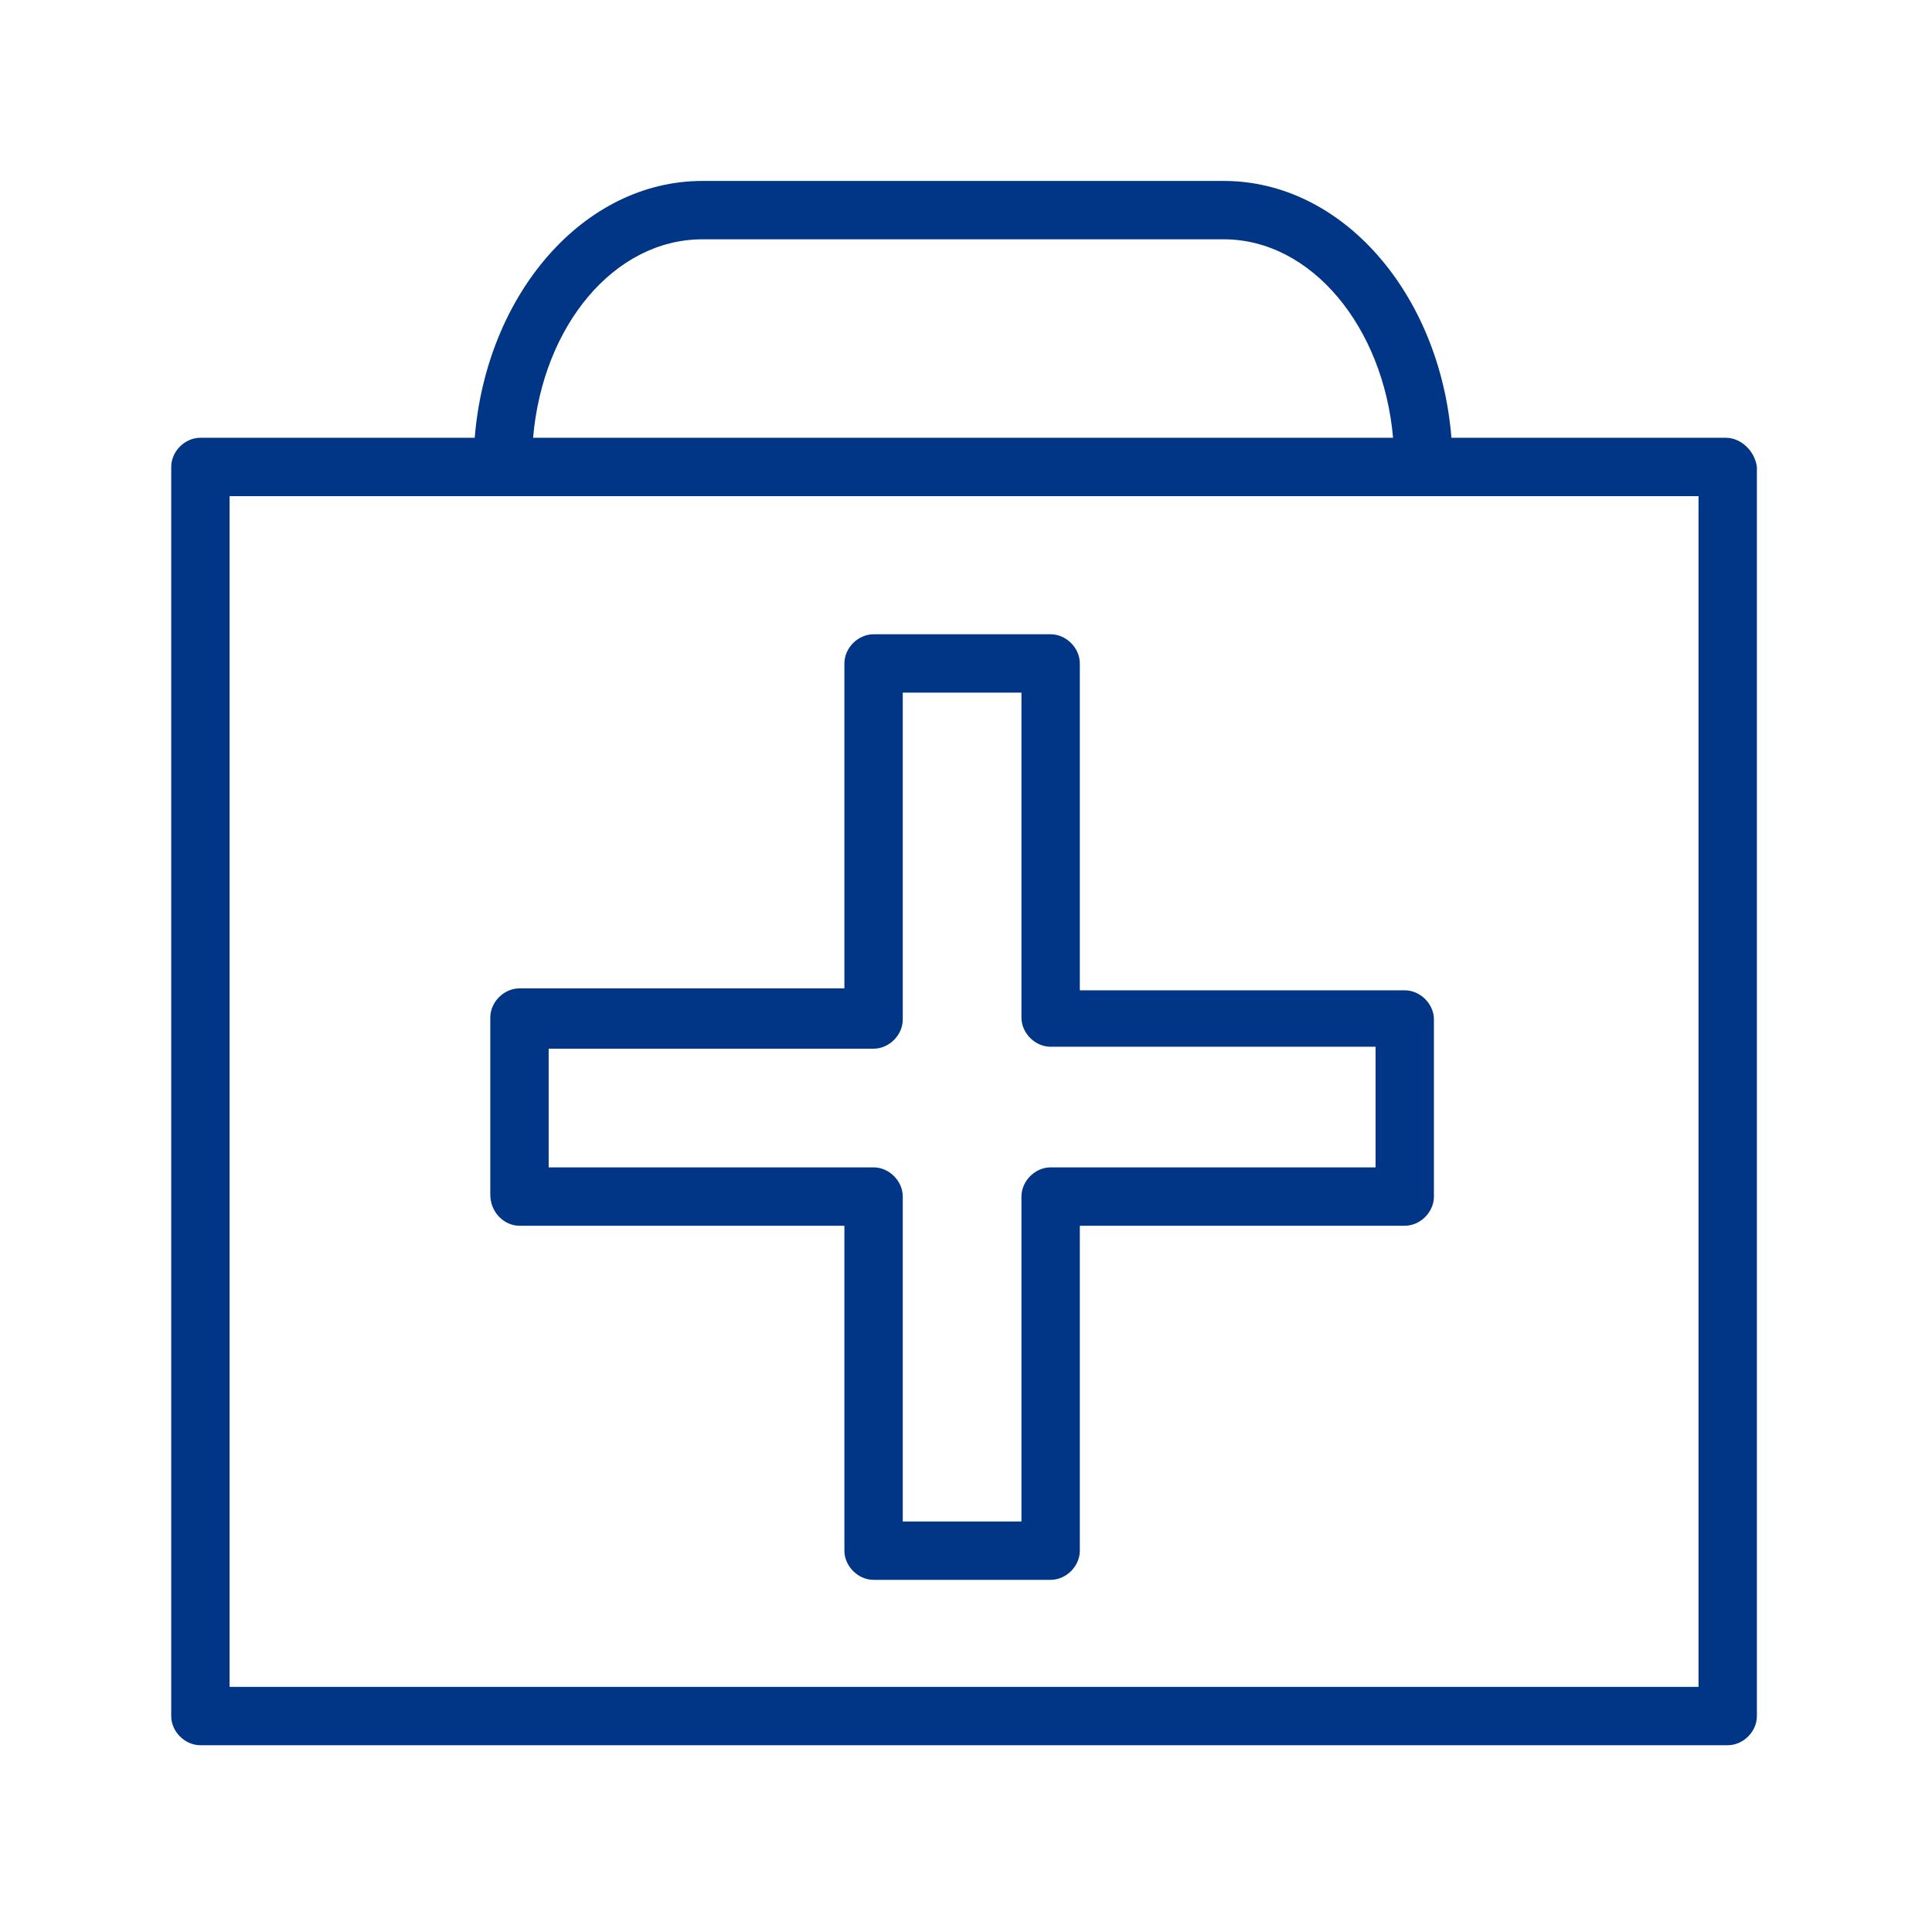
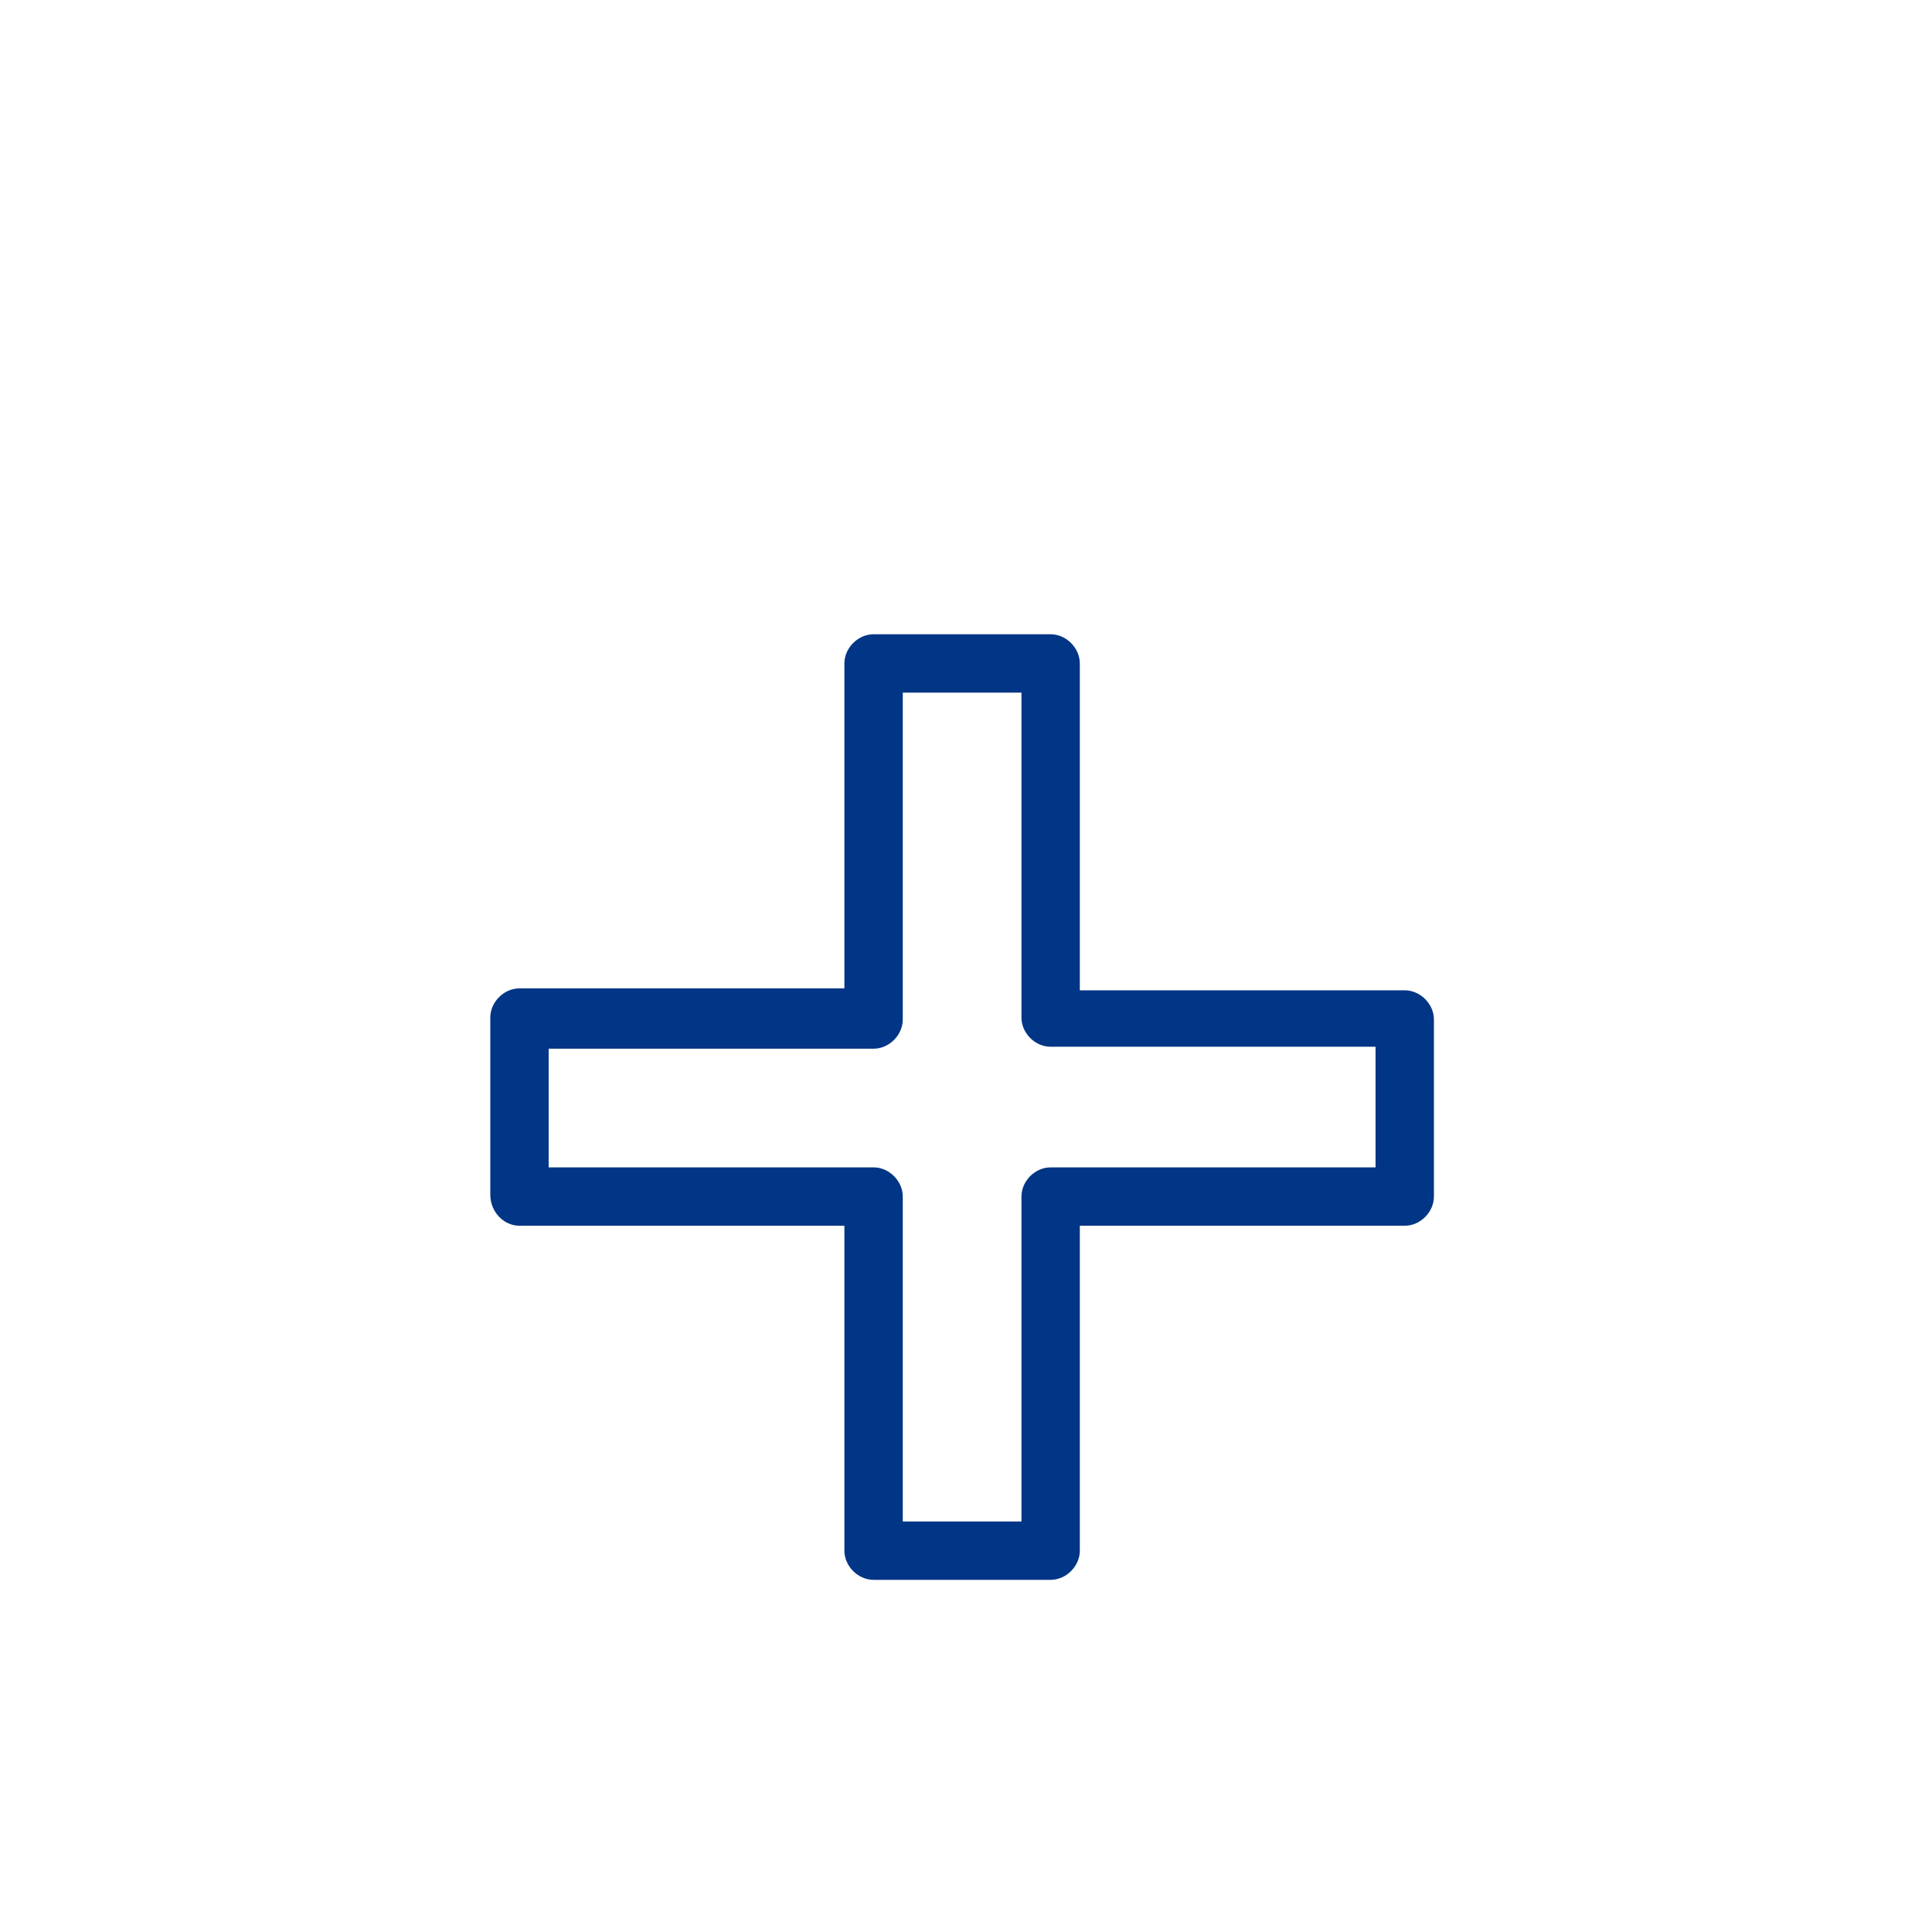
<svg xmlns="http://www.w3.org/2000/svg" id="Layer_1" x="0px" y="0px" viewBox="0 0 99.3 99.3" style="enable-background:new 0 0 99.3 99.3;" xml:space="preserve">
  <style type="text/css"> .st0{fill:#013585;} </style>
  <g>
    <path class="st0" d="M26.7,63h16.7v16.7c0,0.8,0.7,1.5,1.5,1.5H54c0.8,0,1.5-0.7,1.5-1.5V63h16.7c0.8,0,1.5-0.7,1.5-1.5v-9.1 c0-0.8-0.7-1.5-1.5-1.5H55.5V34.1c0-0.8-0.7-1.5-1.5-1.5h-9.1c-0.8,0-1.5,0.7-1.5,1.5v16.7H26.7c-0.8,0-1.5,0.7-1.5,1.5v9.1 C25.2,62.3,25.9,63,26.7,63z M28.2,53.9h16.7c0.8,0,1.5-0.7,1.5-1.5V35.6h6.1v16.7c0,0.8,0.7,1.5,1.5,1.5h16.7V60H54 c-0.8,0-1.5,0.7-1.5,1.5v16.7h-6.1V61.5c0-0.8-0.7-1.5-1.5-1.5H28.2V53.9z" />
-     <path class="st0" d="M88.7,22.5H74.6C74,15.1,69,9.3,62.9,9.3H36.1c-6.1,0-11.1,5.8-11.7,13.2H10.3c-0.8,0-1.5,0.7-1.5,1.5v64.2 c0,0.8,0.7,1.5,1.5,1.5h78.5c0.8,0,1.5-0.7,1.5-1.5V24C90.2,23.2,89.5,22.5,88.7,22.5z M36.1,12.3h26.8c4.5,0,8.2,4.5,8.7,10.2 H27.4C27.9,16.7,31.6,12.3,36.1,12.3z M87.2,86.7H11.8V25.5h75.5V86.7z" />
  </g>
</svg>